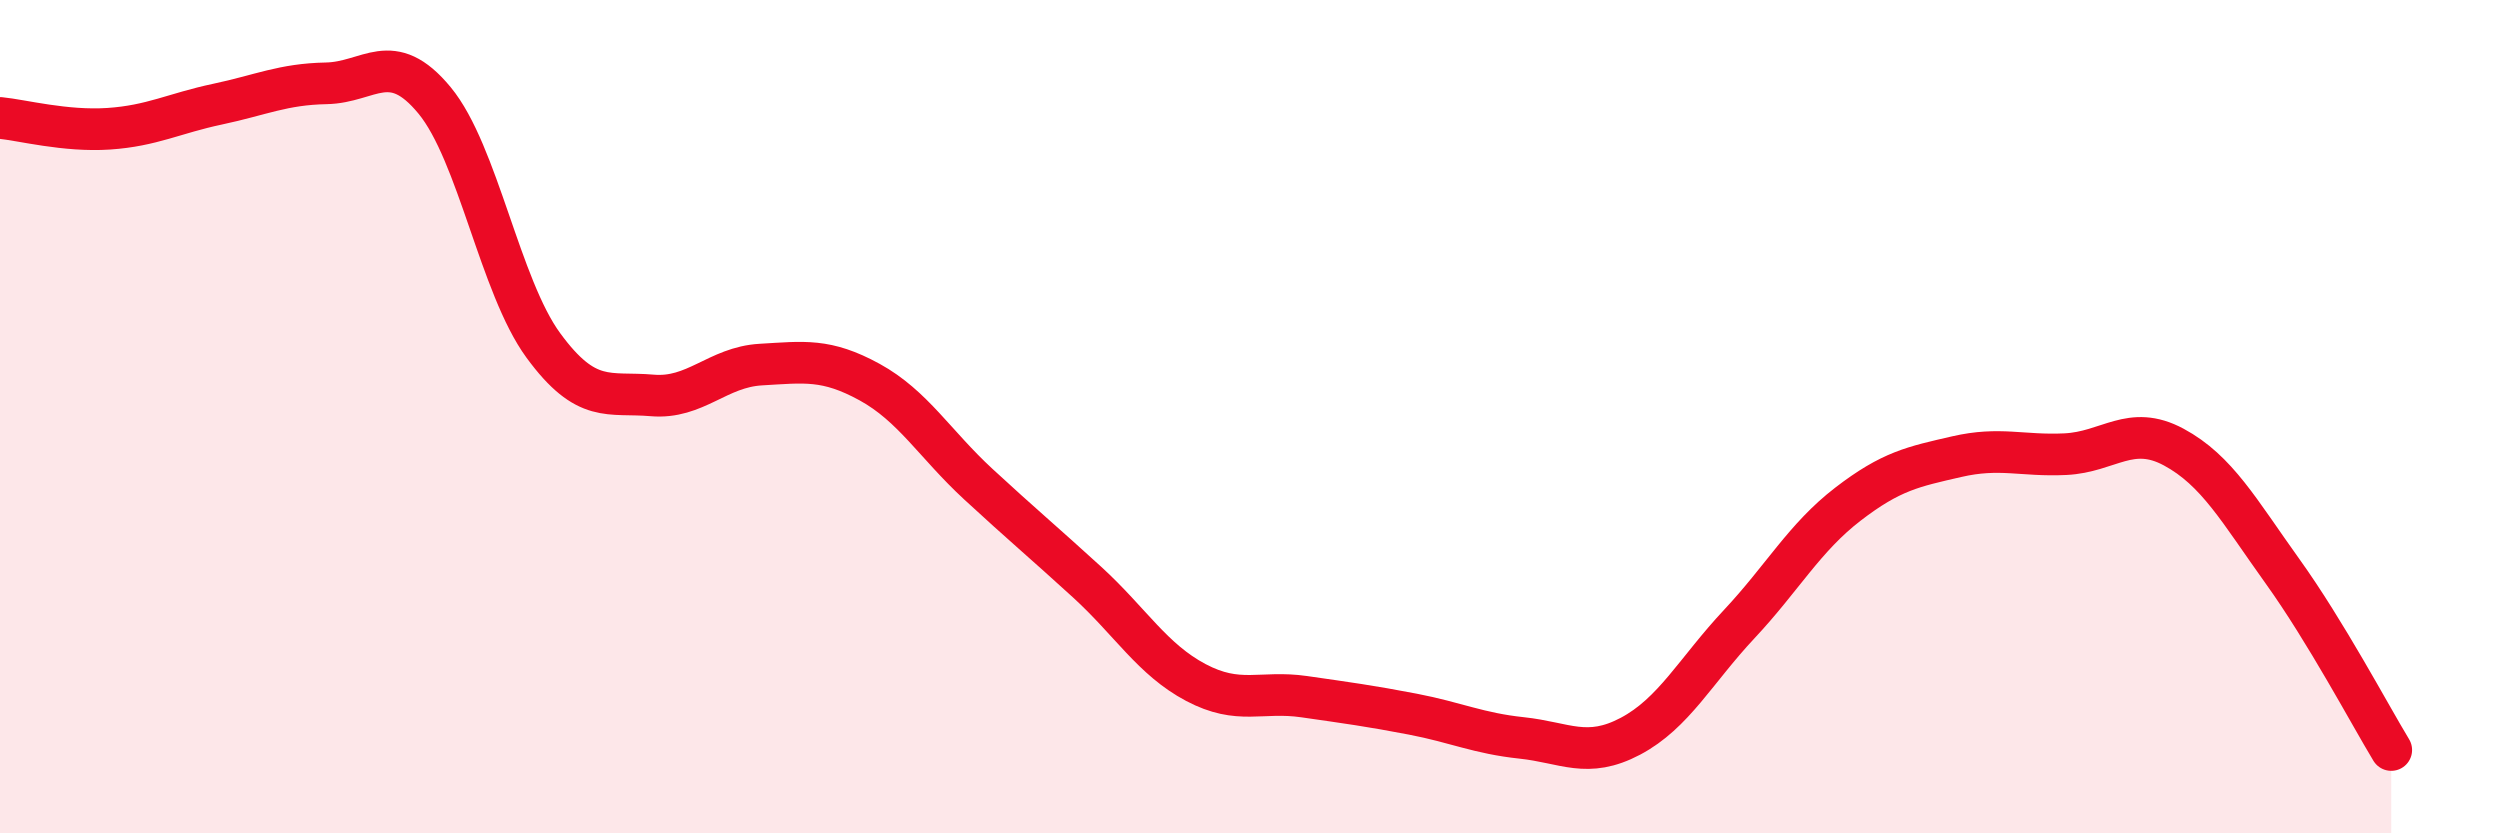
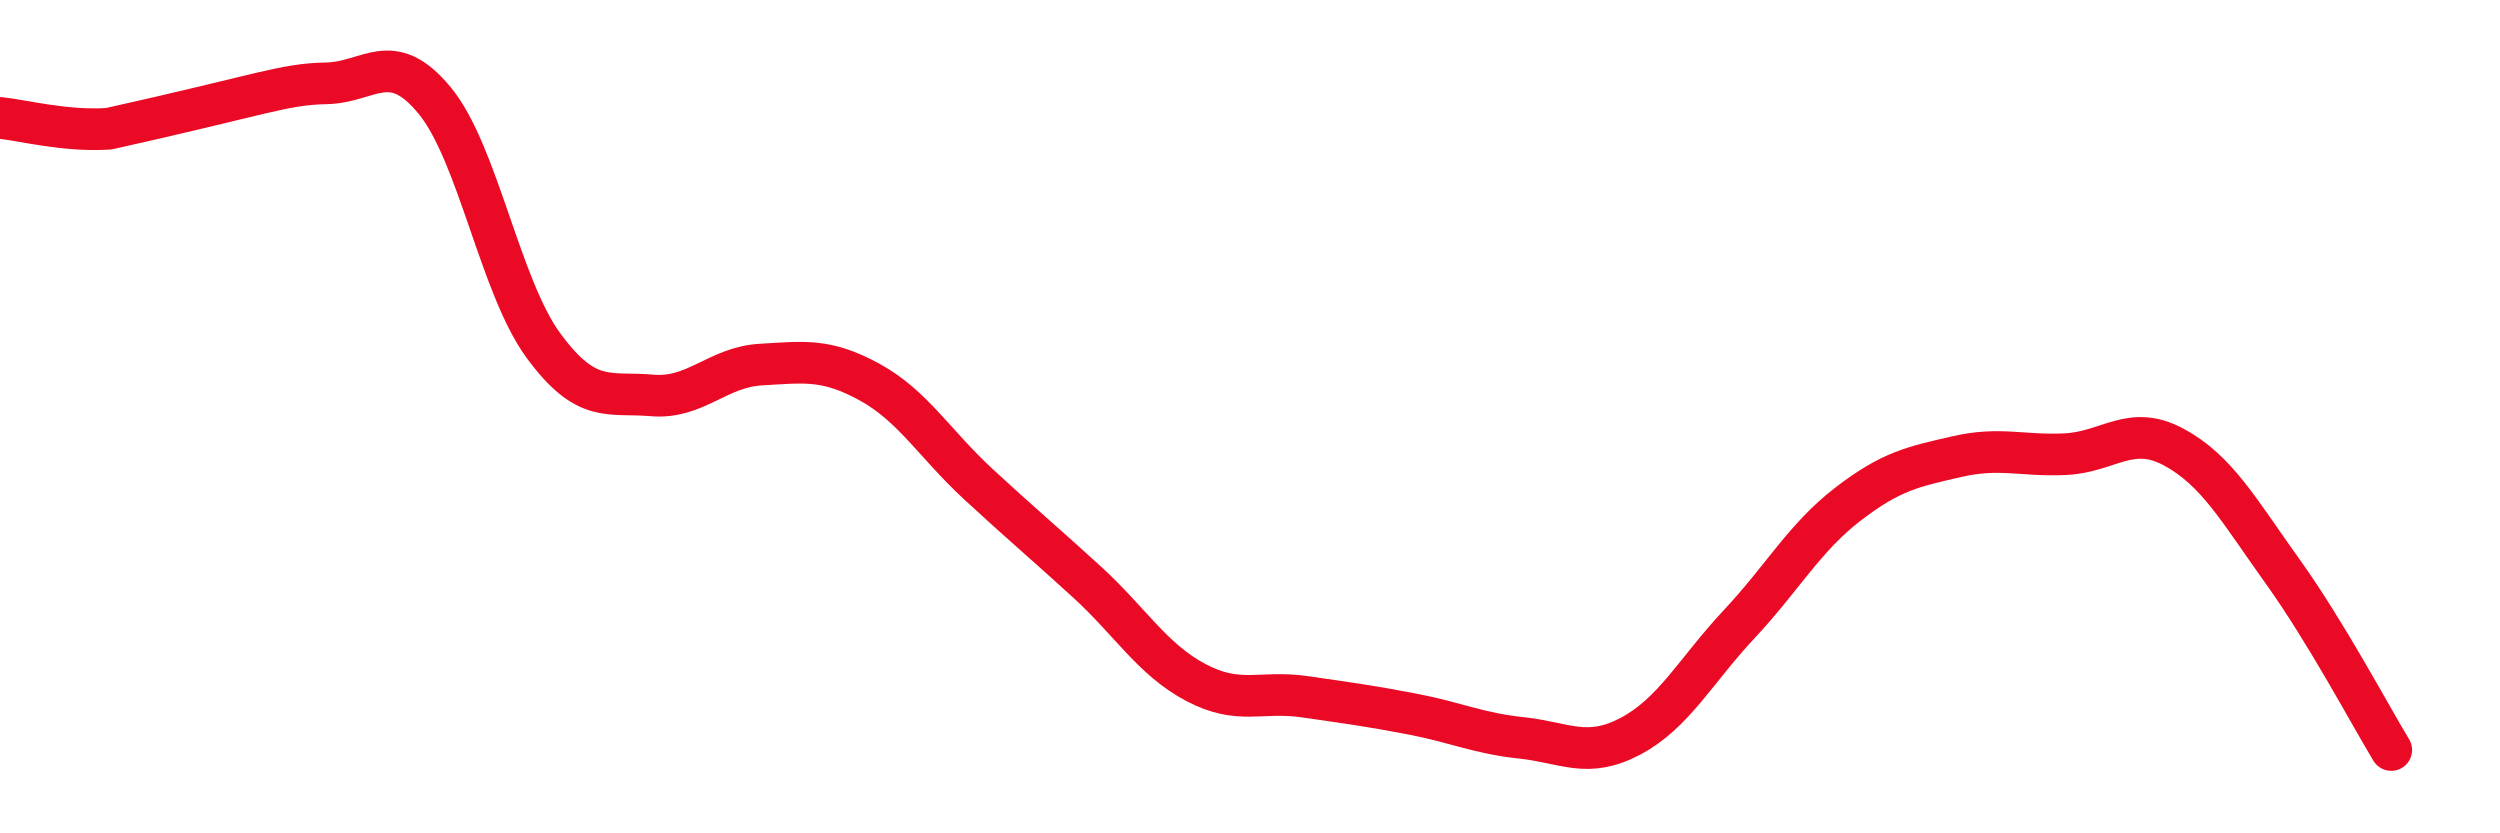
<svg xmlns="http://www.w3.org/2000/svg" width="60" height="20" viewBox="0 0 60 20">
-   <path d="M 0,2.83 C 0.52,2.88 1.57,3.16 2.61,3.09 C 3.65,3.02 4.18,2.72 5.22,2.5 C 6.26,2.28 6.79,2.02 7.83,2 C 8.87,1.98 9.39,1.15 10.43,2.41 C 11.47,3.67 12,6.87 13.04,8.29 C 14.08,9.71 14.61,9.4 15.65,9.49 C 16.69,9.58 17.22,8.81 18.26,8.75 C 19.3,8.69 19.83,8.6 20.87,9.17 C 21.91,9.74 22.44,10.66 23.48,11.62 C 24.52,12.58 25.05,13.02 26.09,13.97 C 27.13,14.92 27.66,15.83 28.7,16.38 C 29.74,16.93 30.26,16.57 31.3,16.72 C 32.34,16.87 32.87,16.94 33.91,17.14 C 34.95,17.34 35.48,17.6 36.52,17.71 C 37.56,17.82 38.09,18.22 39.13,17.67 C 40.17,17.12 40.7,16.09 41.74,14.98 C 42.78,13.87 43.31,12.9 44.35,12.1 C 45.39,11.3 45.92,11.2 46.96,10.96 C 48,10.72 48.53,10.95 49.57,10.9 C 50.61,10.85 51.13,10.17 52.17,10.73 C 53.21,11.29 53.74,12.26 54.78,13.71 C 55.82,15.16 56.87,17.14 57.39,18L57.39 20L0 20Z" fill="#EB0A25" opacity="0.1" stroke-linecap="round" stroke-linejoin="round" />
-   <path d="M 0,2.83 C 0.52,2.88 1.57,3.16 2.61,3.09 C 3.65,3.02 4.18,2.72 5.22,2.5 C 6.26,2.28 6.79,2.02 7.83,2 C 8.87,1.98 9.39,1.15 10.43,2.41 C 11.47,3.67 12,6.87 13.04,8.29 C 14.08,9.71 14.61,9.4 15.65,9.49 C 16.69,9.58 17.22,8.81 18.26,8.75 C 19.3,8.69 19.83,8.6 20.87,9.17 C 21.91,9.74 22.44,10.66 23.48,11.62 C 24.52,12.58 25.05,13.02 26.09,13.97 C 27.13,14.92 27.66,15.83 28.7,16.38 C 29.74,16.93 30.26,16.57 31.3,16.72 C 32.34,16.87 32.87,16.94 33.91,17.14 C 34.95,17.34 35.48,17.6 36.52,17.71 C 37.56,17.82 38.09,18.22 39.13,17.67 C 40.17,17.12 40.7,16.09 41.74,14.98 C 42.78,13.87 43.31,12.9 44.35,12.1 C 45.39,11.3 45.92,11.2 46.96,10.96 C 48,10.72 48.53,10.95 49.57,10.9 C 50.61,10.85 51.13,10.17 52.17,10.73 C 53.21,11.29 53.74,12.26 54.78,13.71 C 55.82,15.16 56.87,17.14 57.39,18" stroke="#EB0A25" stroke-width="1" fill="none" stroke-linecap="round" stroke-linejoin="round" />
+   <path d="M 0,2.83 C 0.52,2.88 1.57,3.16 2.61,3.09 C 6.26,2.28 6.79,2.02 7.83,2 C 8.87,1.98 9.39,1.15 10.43,2.41 C 11.47,3.67 12,6.87 13.04,8.29 C 14.08,9.71 14.61,9.4 15.65,9.49 C 16.69,9.58 17.22,8.81 18.26,8.75 C 19.3,8.69 19.83,8.6 20.87,9.17 C 21.91,9.74 22.44,10.66 23.48,11.62 C 24.52,12.58 25.05,13.02 26.09,13.97 C 27.13,14.92 27.66,15.83 28.7,16.38 C 29.74,16.93 30.26,16.57 31.3,16.72 C 32.34,16.87 32.87,16.94 33.91,17.14 C 34.95,17.34 35.48,17.6 36.52,17.71 C 37.56,17.82 38.09,18.22 39.13,17.67 C 40.17,17.12 40.7,16.09 41.74,14.98 C 42.78,13.87 43.31,12.9 44.35,12.1 C 45.39,11.3 45.92,11.2 46.96,10.96 C 48,10.72 48.53,10.95 49.57,10.9 C 50.61,10.85 51.13,10.17 52.17,10.73 C 53.21,11.29 53.74,12.26 54.78,13.71 C 55.82,15.16 56.87,17.14 57.39,18" stroke="#EB0A25" stroke-width="1" fill="none" stroke-linecap="round" stroke-linejoin="round" />
</svg>